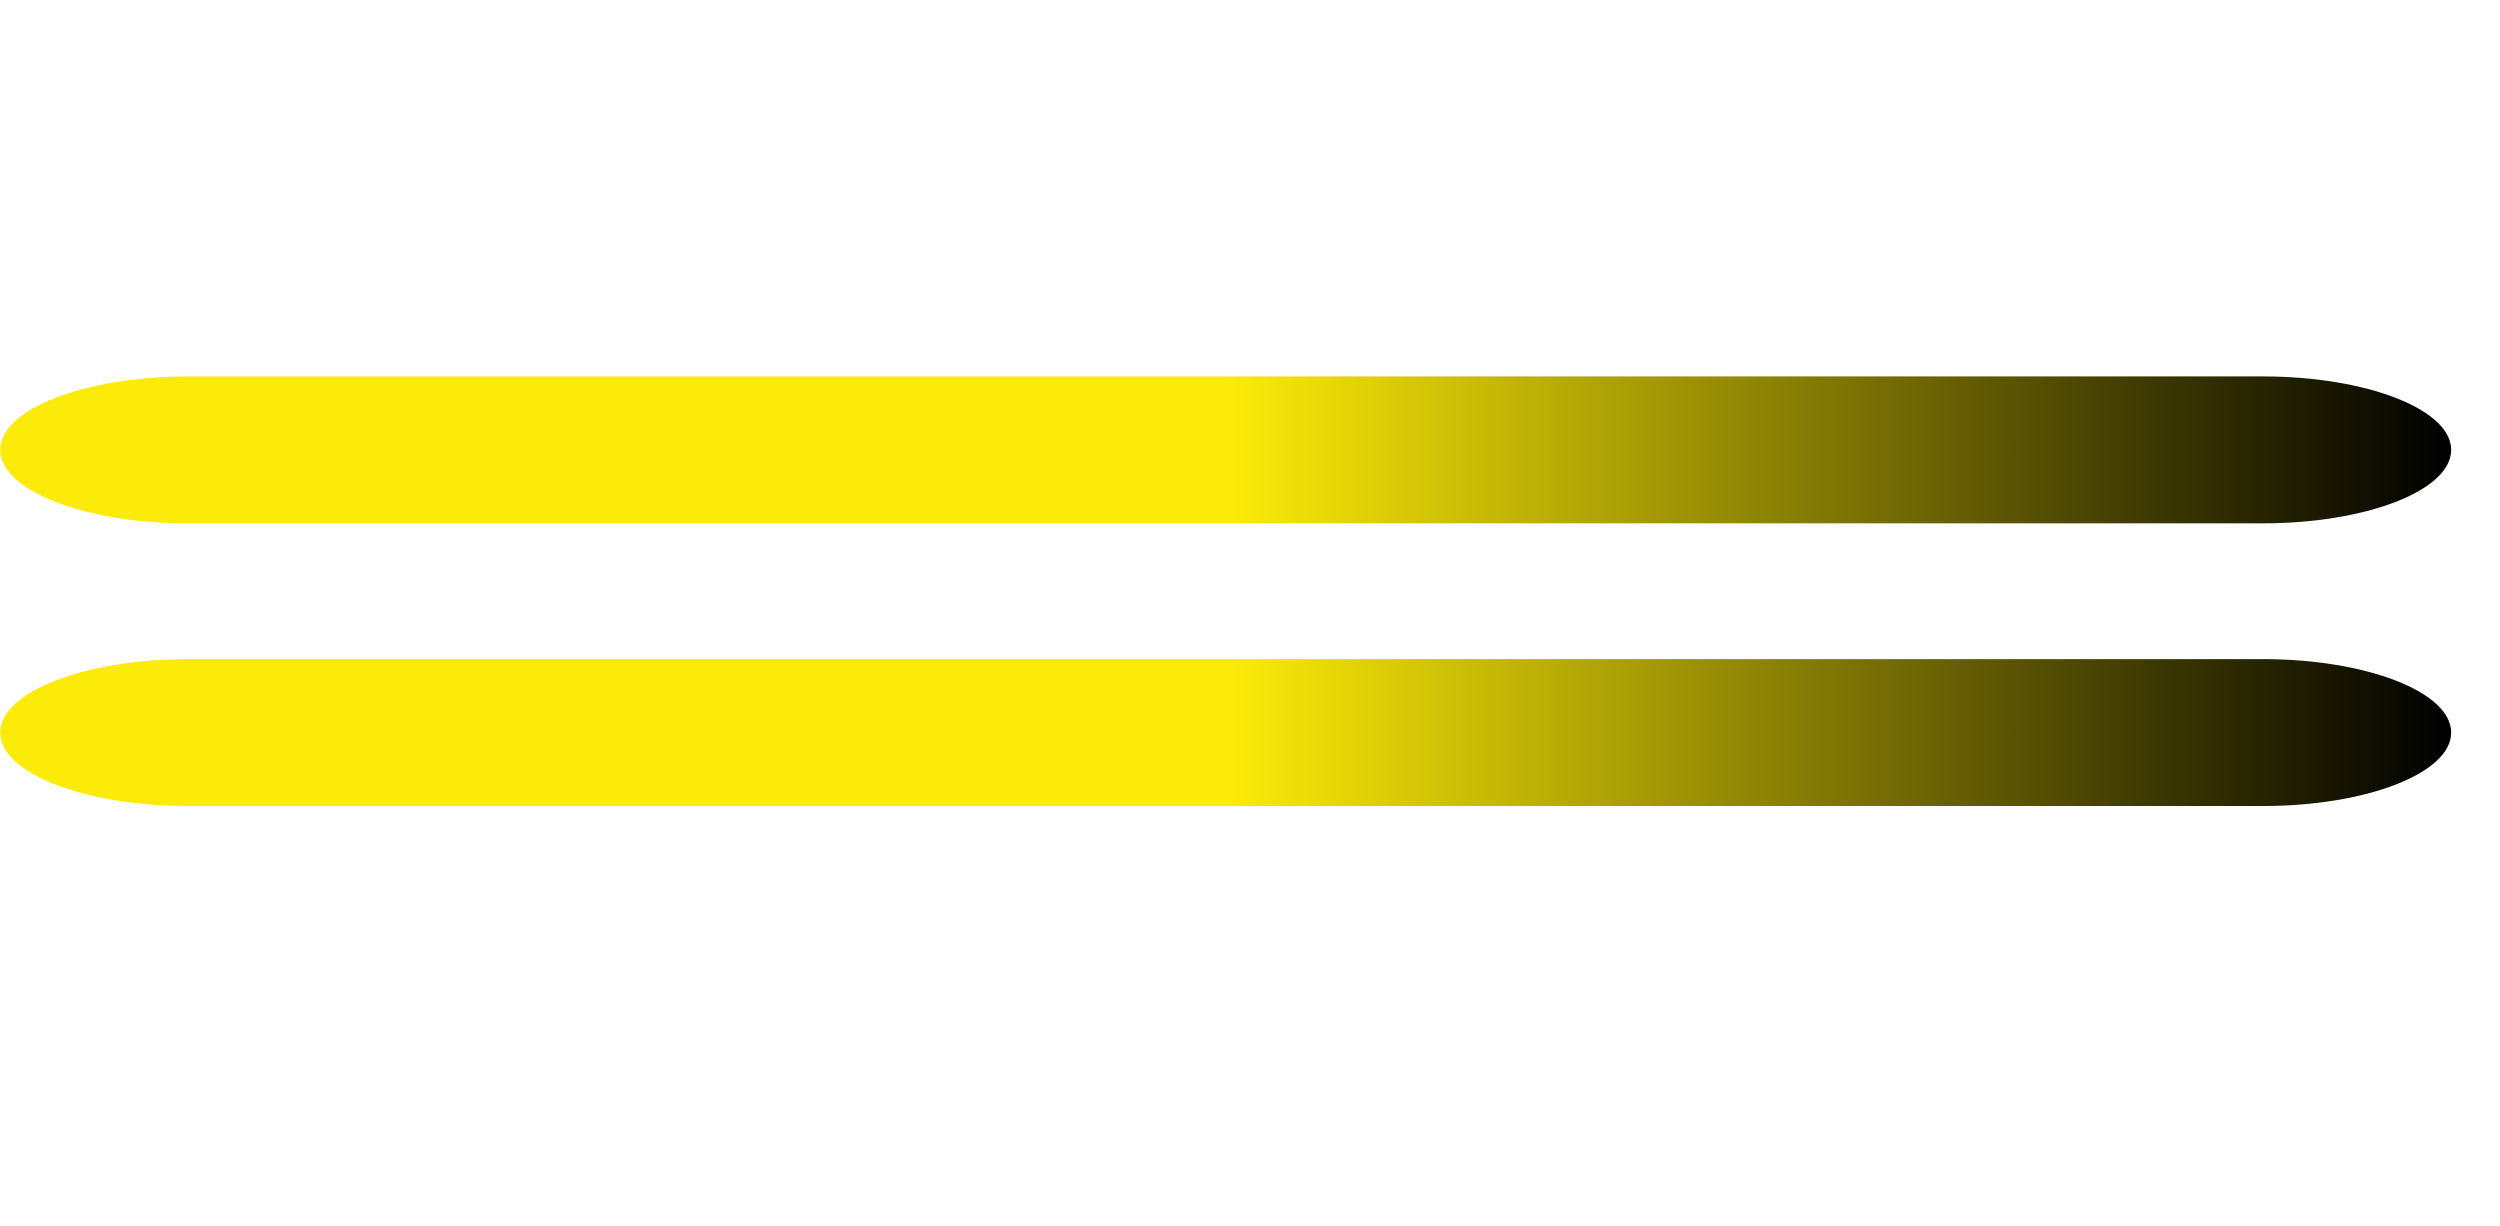
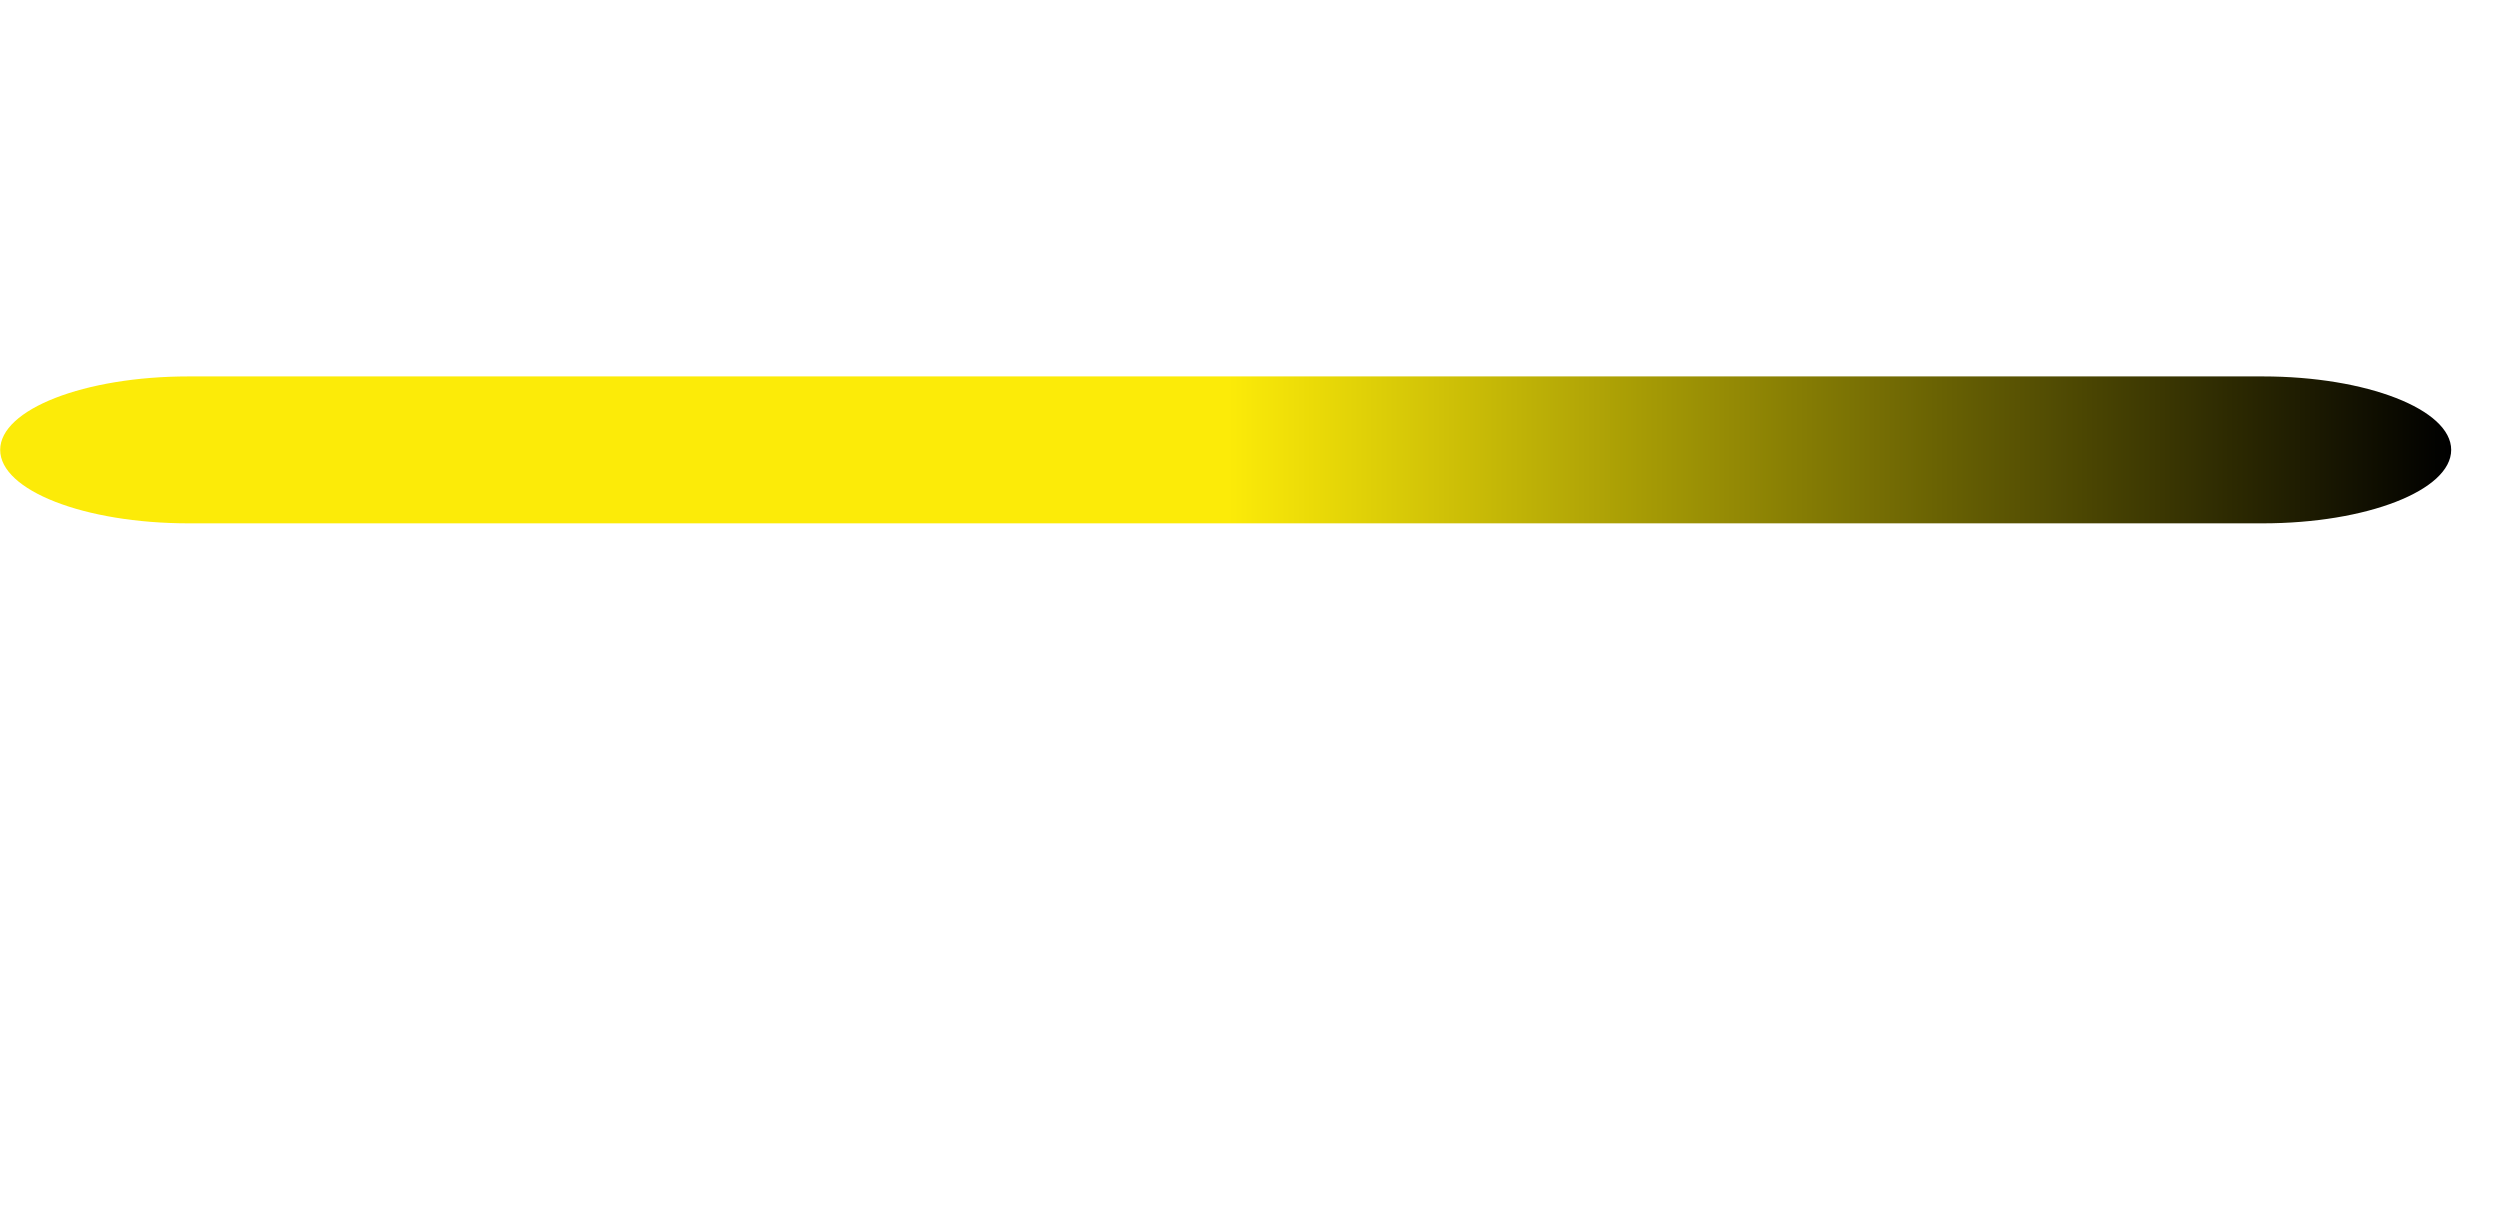
<svg xmlns="http://www.w3.org/2000/svg" xmlns:xlink="http://www.w3.org/1999/xlink" xml:space="preserve" width="50.165mm" height="24.591mm" version="1.1" style="shape-rendering:geometricPrecision; text-rendering:geometricPrecision; image-rendering:optimizeQuality; fill-rule:evenodd; clip-rule:evenodd" viewBox="0 0 4934 2419">
  <defs>
    <style type="text/css">
   
    .fil0 {fill:none}
    .fil2 {fill:url(#id0)}
    .fil1 {fill:url(#id1)}
   
  </style>
    <linearGradient id="id0" gradientUnits="userSpaceOnUse" x1="0.01" y1="1300.58" x2="4830.73" y2="1300.58">
      <stop offset="0" style="stop-opacity:1; stop-color:#FCEB08" />
      <stop offset="0.502" style="stop-opacity:1; stop-color:#FCEB08" />
      <stop offset="1" style="stop-opacity:1; stop-color:black" />
    </linearGradient>
    <linearGradient id="id1" gradientUnits="userSpaceOnUse" xlink:href="#id0" x1="0.01" y1="928.993" x2="4830.73" y2="928.993">
  </linearGradient>
  </defs>
  <g id="Katman_x0020_1">
-     <rect class="fil0" width="4934" height="2419" />
    <g id="_3084509661312">
      <path class="fil1" d="M372 743l4094 0c205,0 372,65 372,145l0 0c0,80 -167,145 -372,145l-4094 0c-206,0 -372,-65 -372,-145l0 0c0,-80 166,-145 372,-145z" />
-       <path class="fil2" d="M372 1301l4094 0c205,0 372,65 372,145l0 0c0,80 -167,145 -372,145l-4094 0c-206,0 -372,-65 -372,-145l0 0c0,-80 166,-145 372,-145z" />
    </g>
  </g>
</svg>